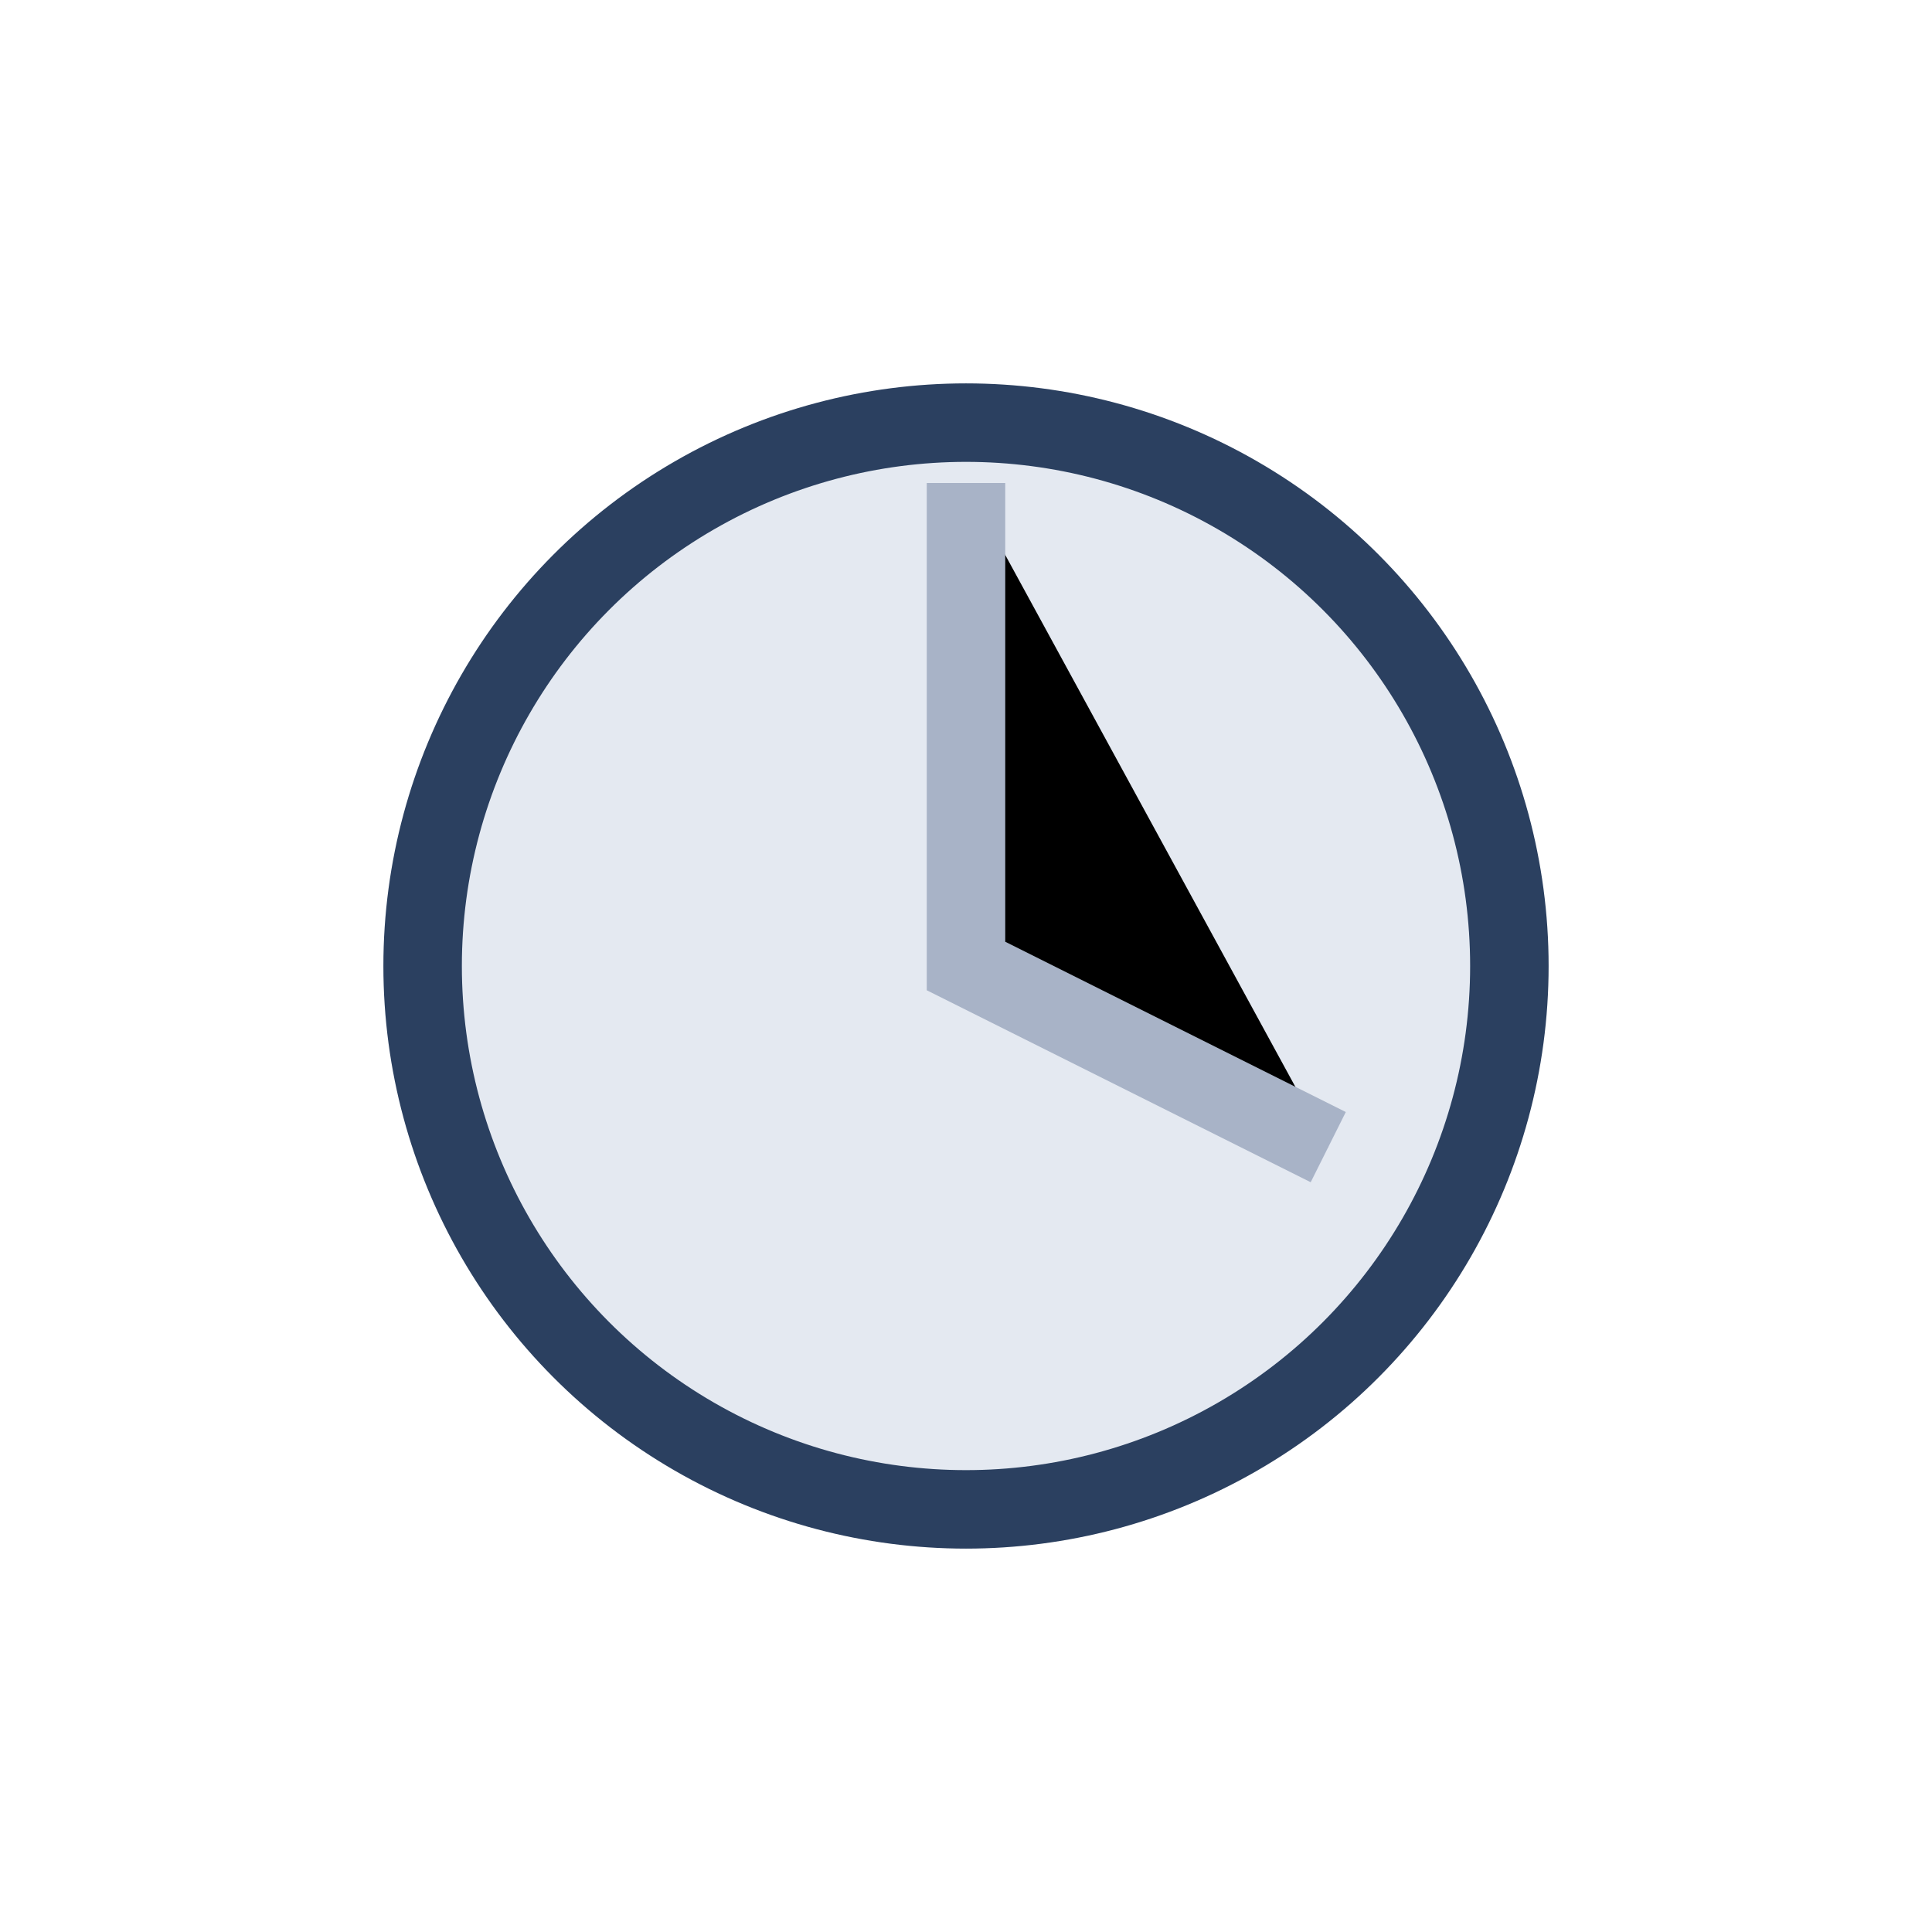
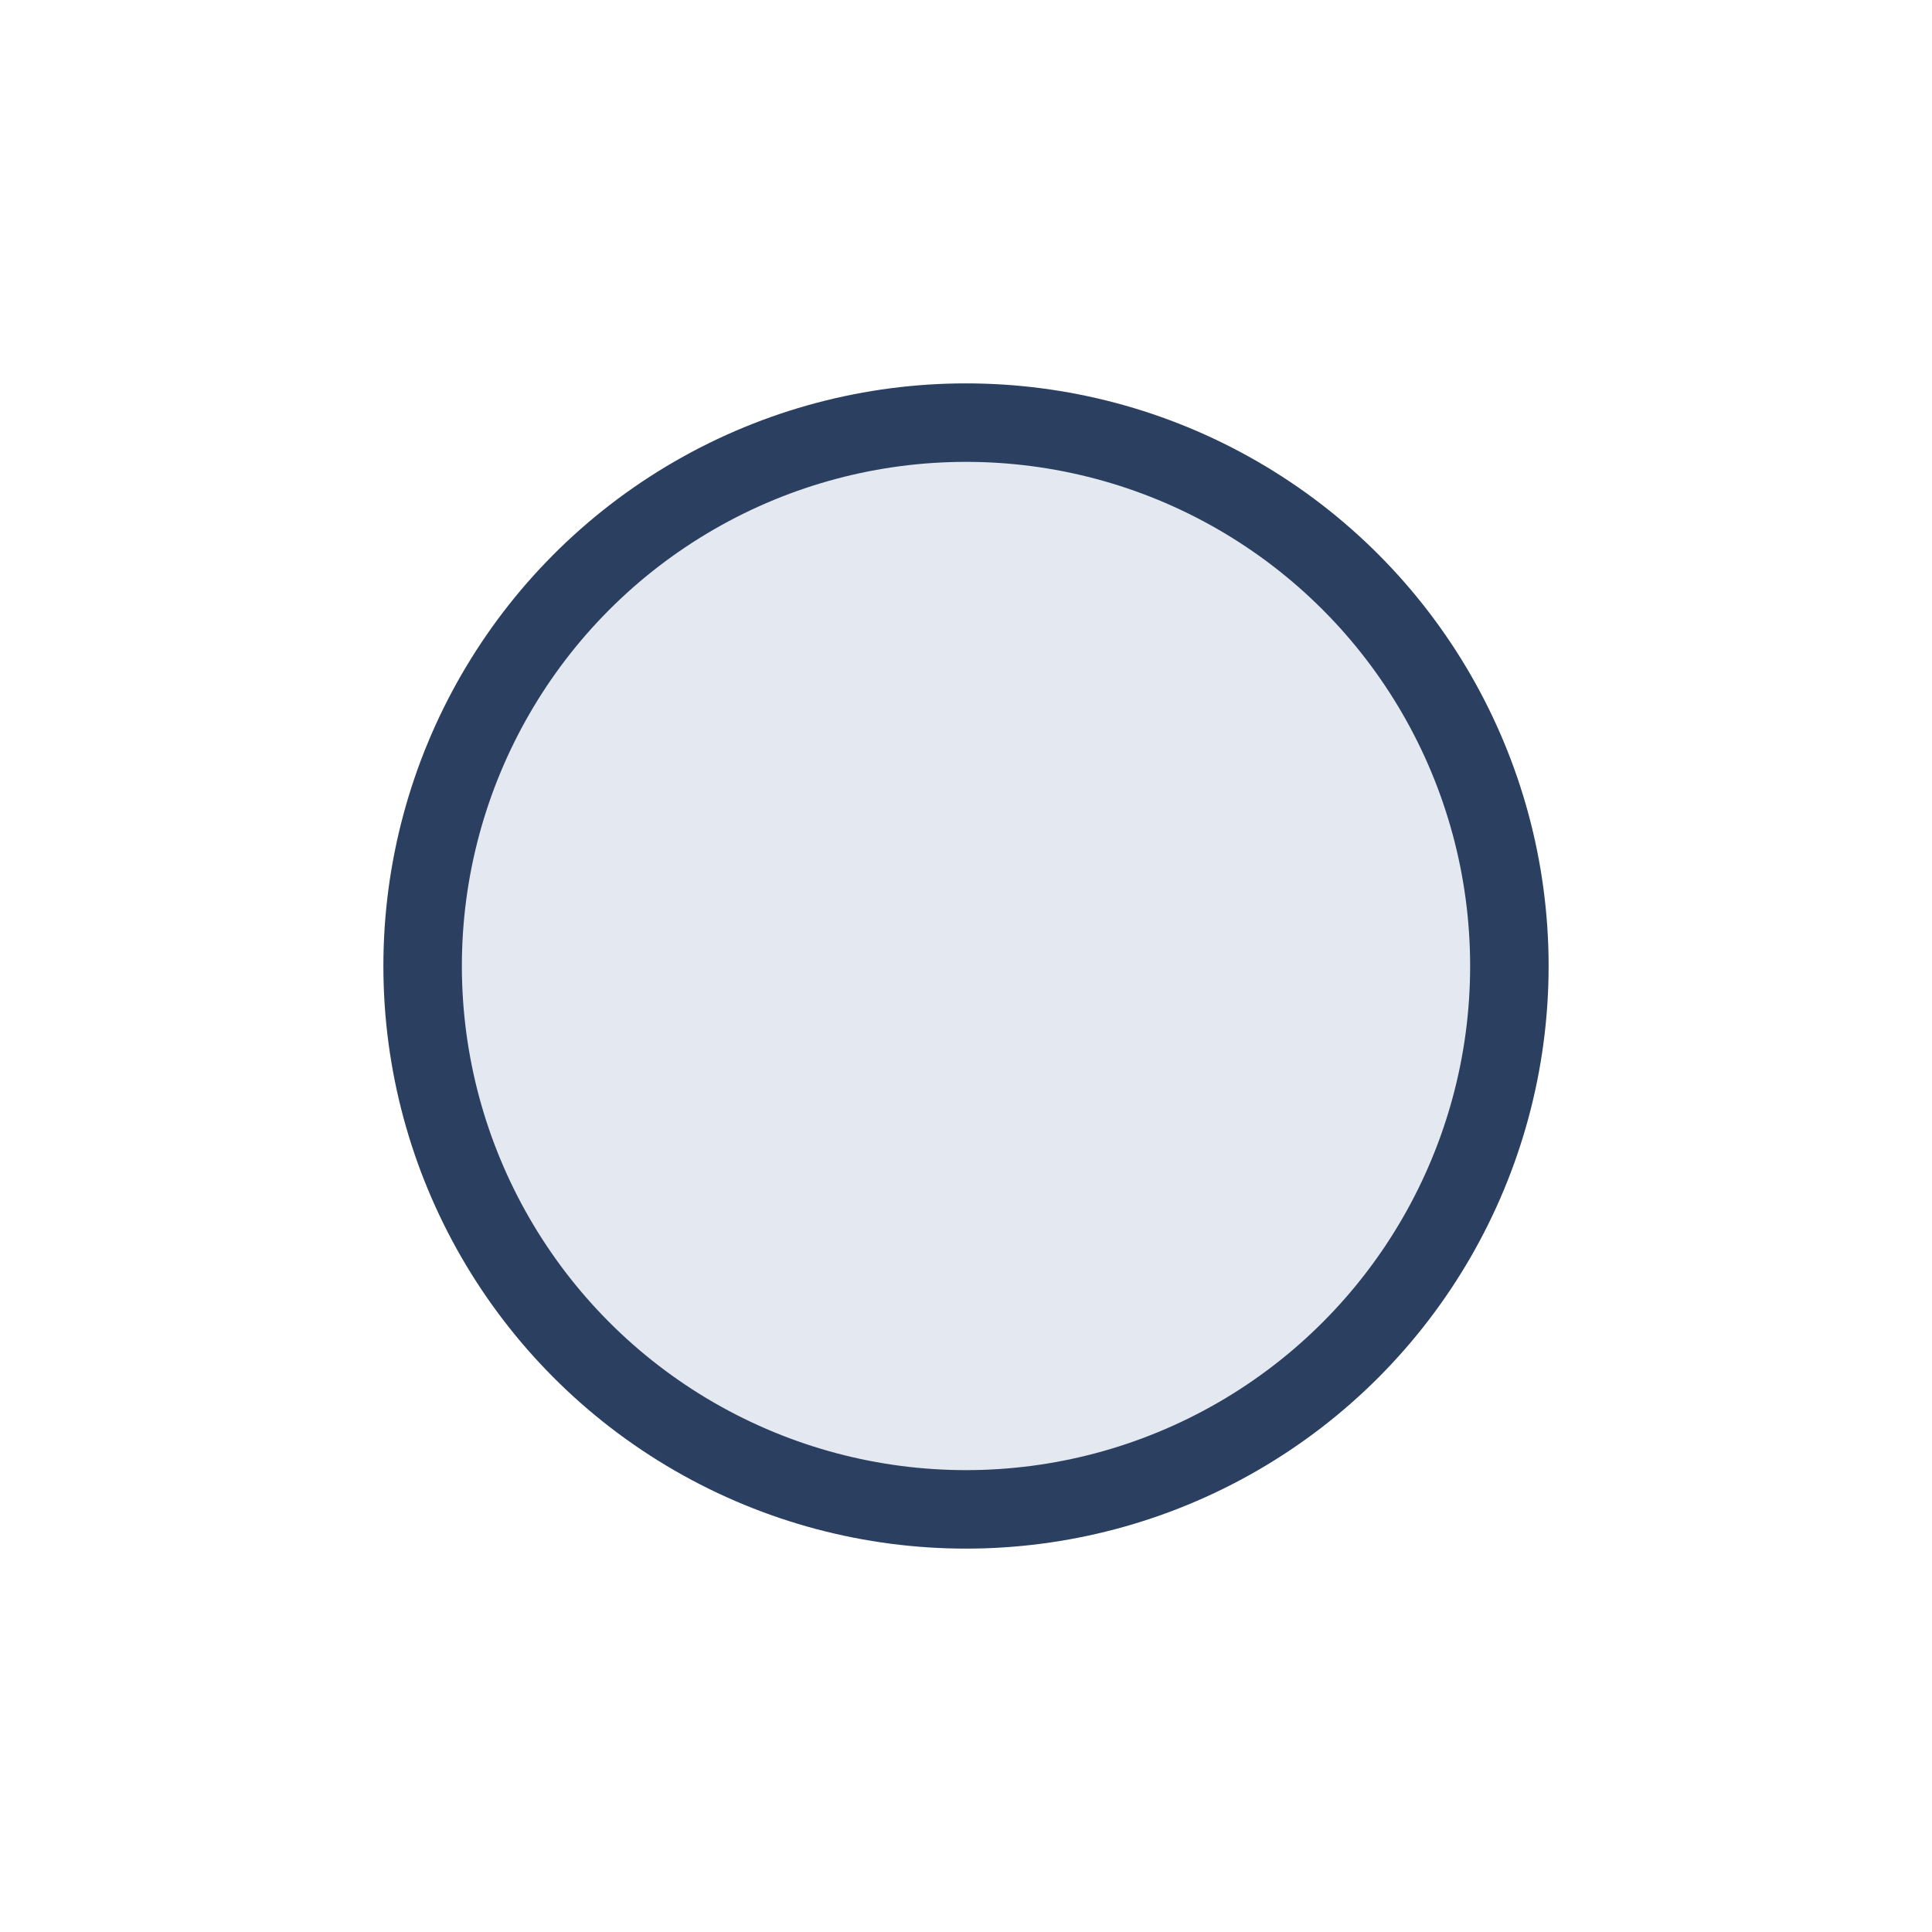
<svg xmlns="http://www.w3.org/2000/svg" width="32" height="32" viewBox="0 0 32 32">
  <circle cx="16" cy="16" r="9" fill="#E4E9F1" stroke="#2B4060" stroke-width="1.3" />
-   <path d="M16 8v8l6 3" stroke="#A8B3C7" stroke-width="1.3" />
</svg>